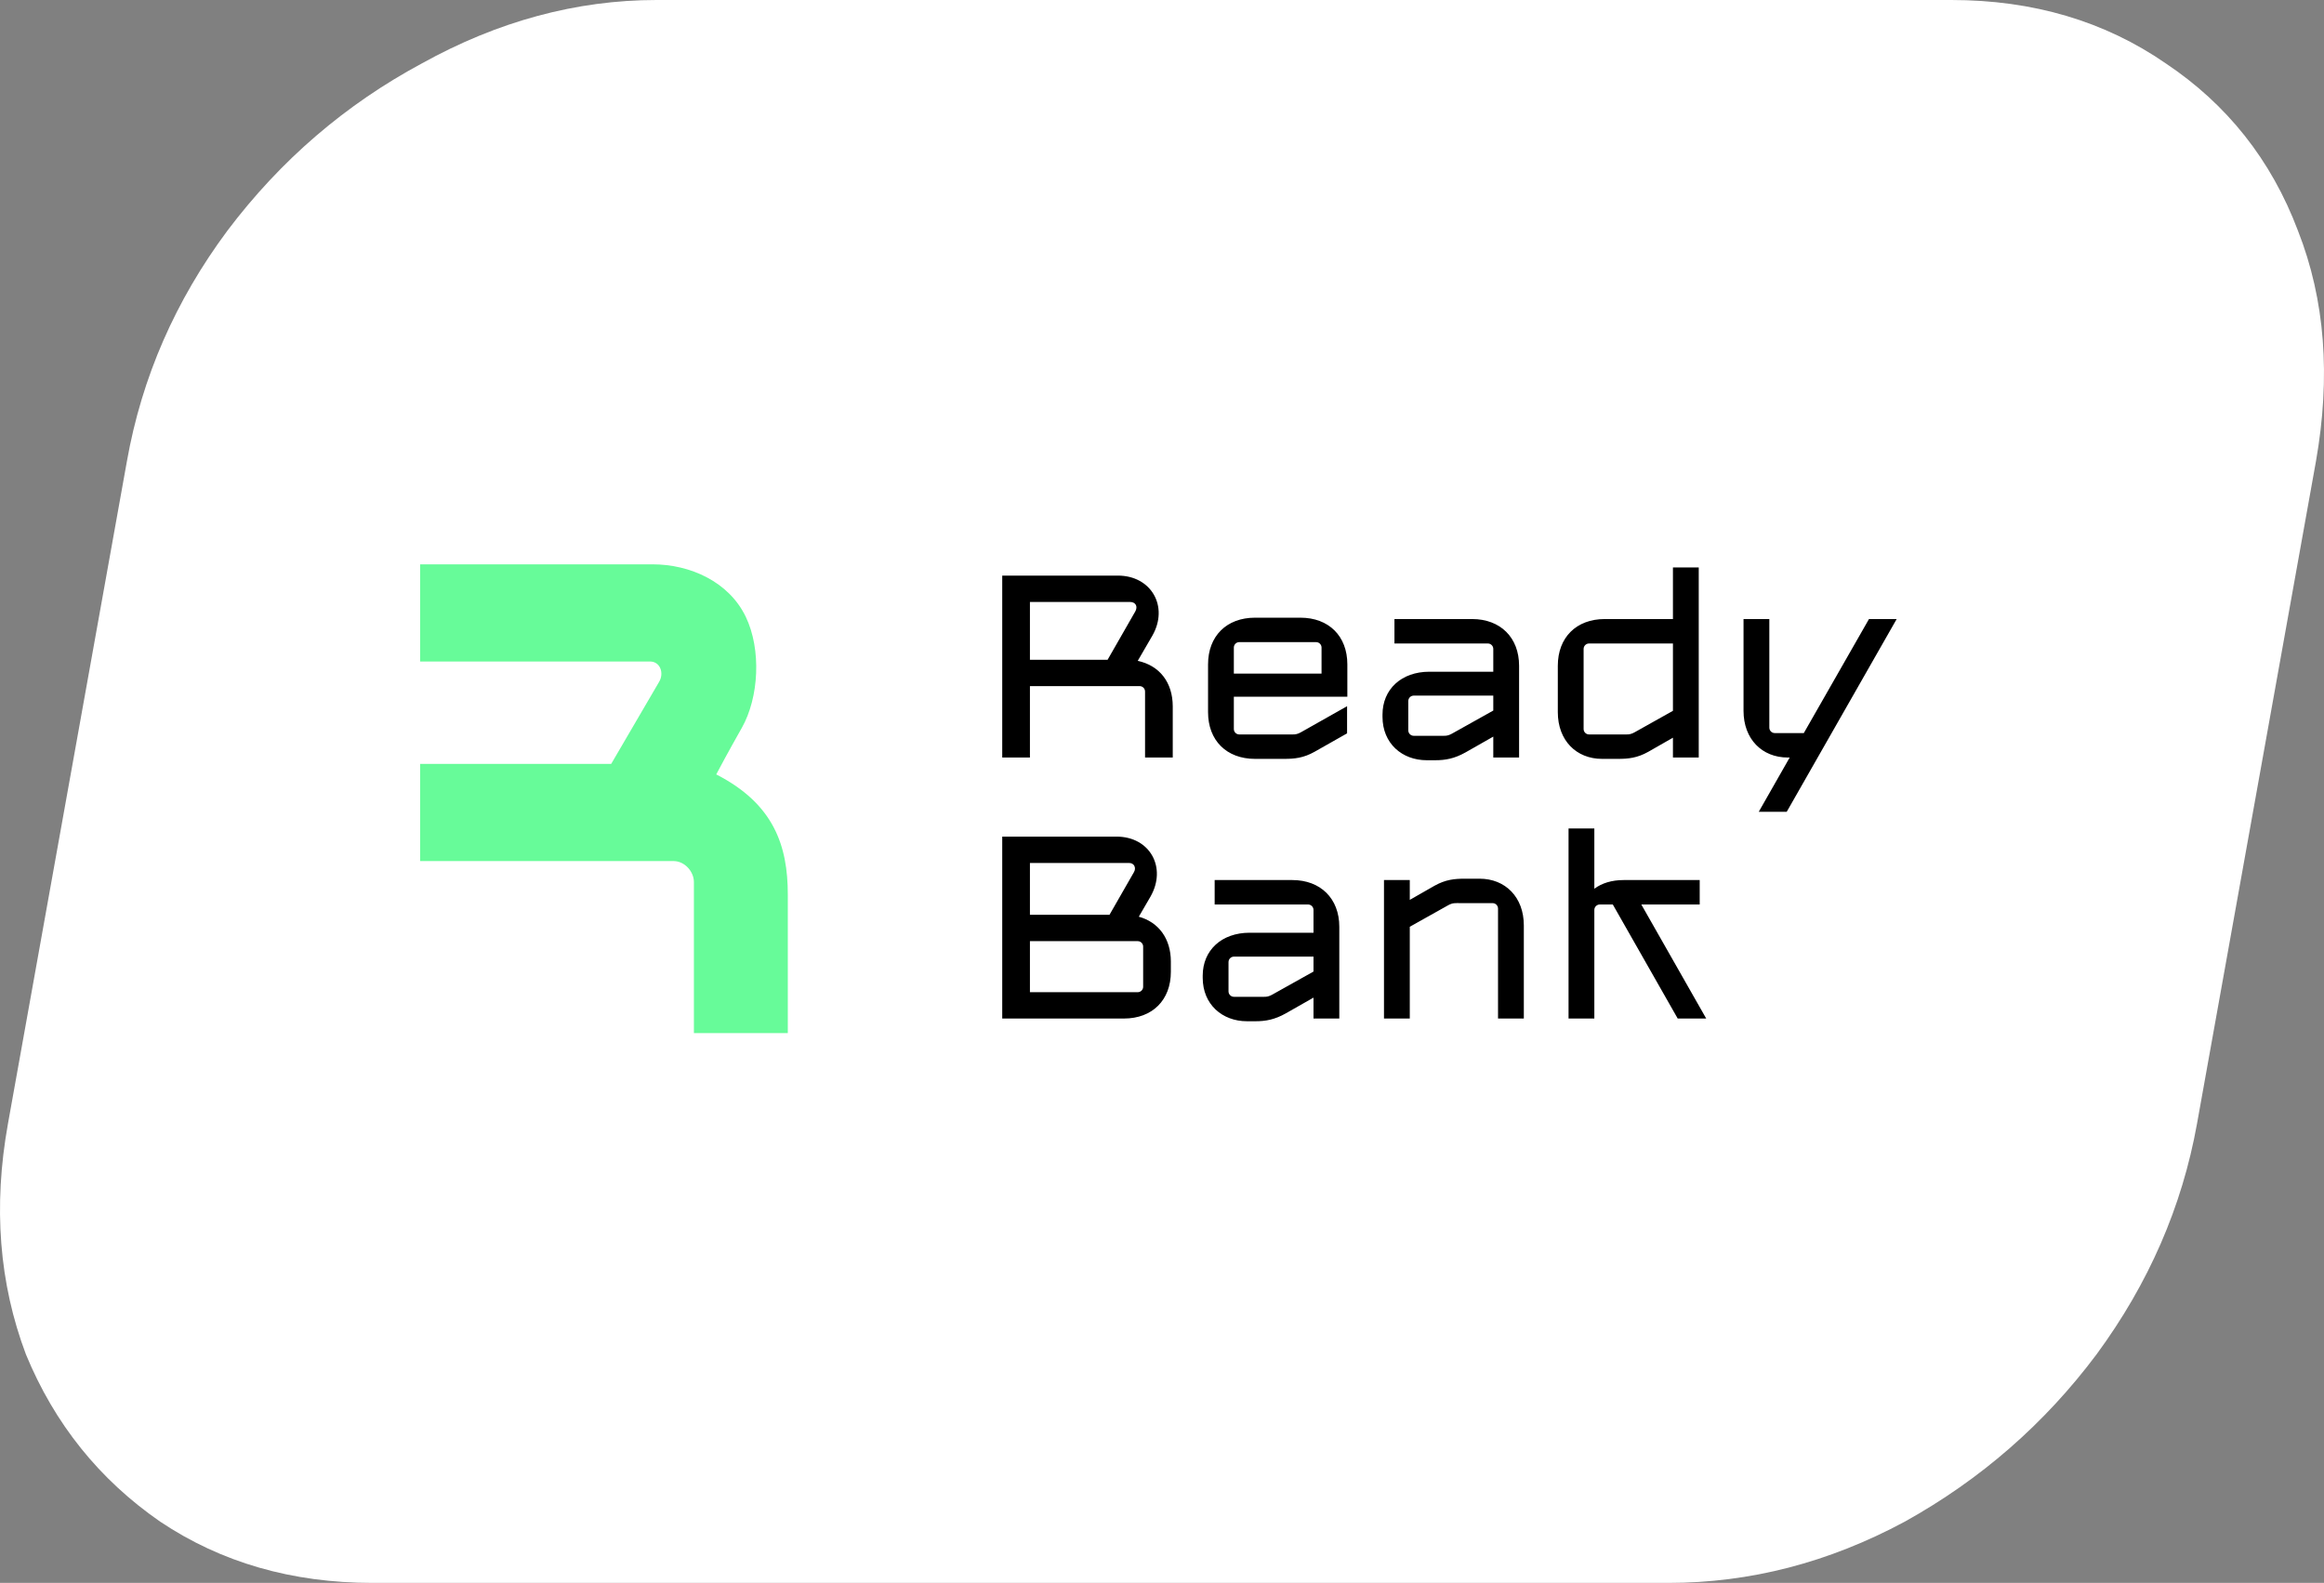
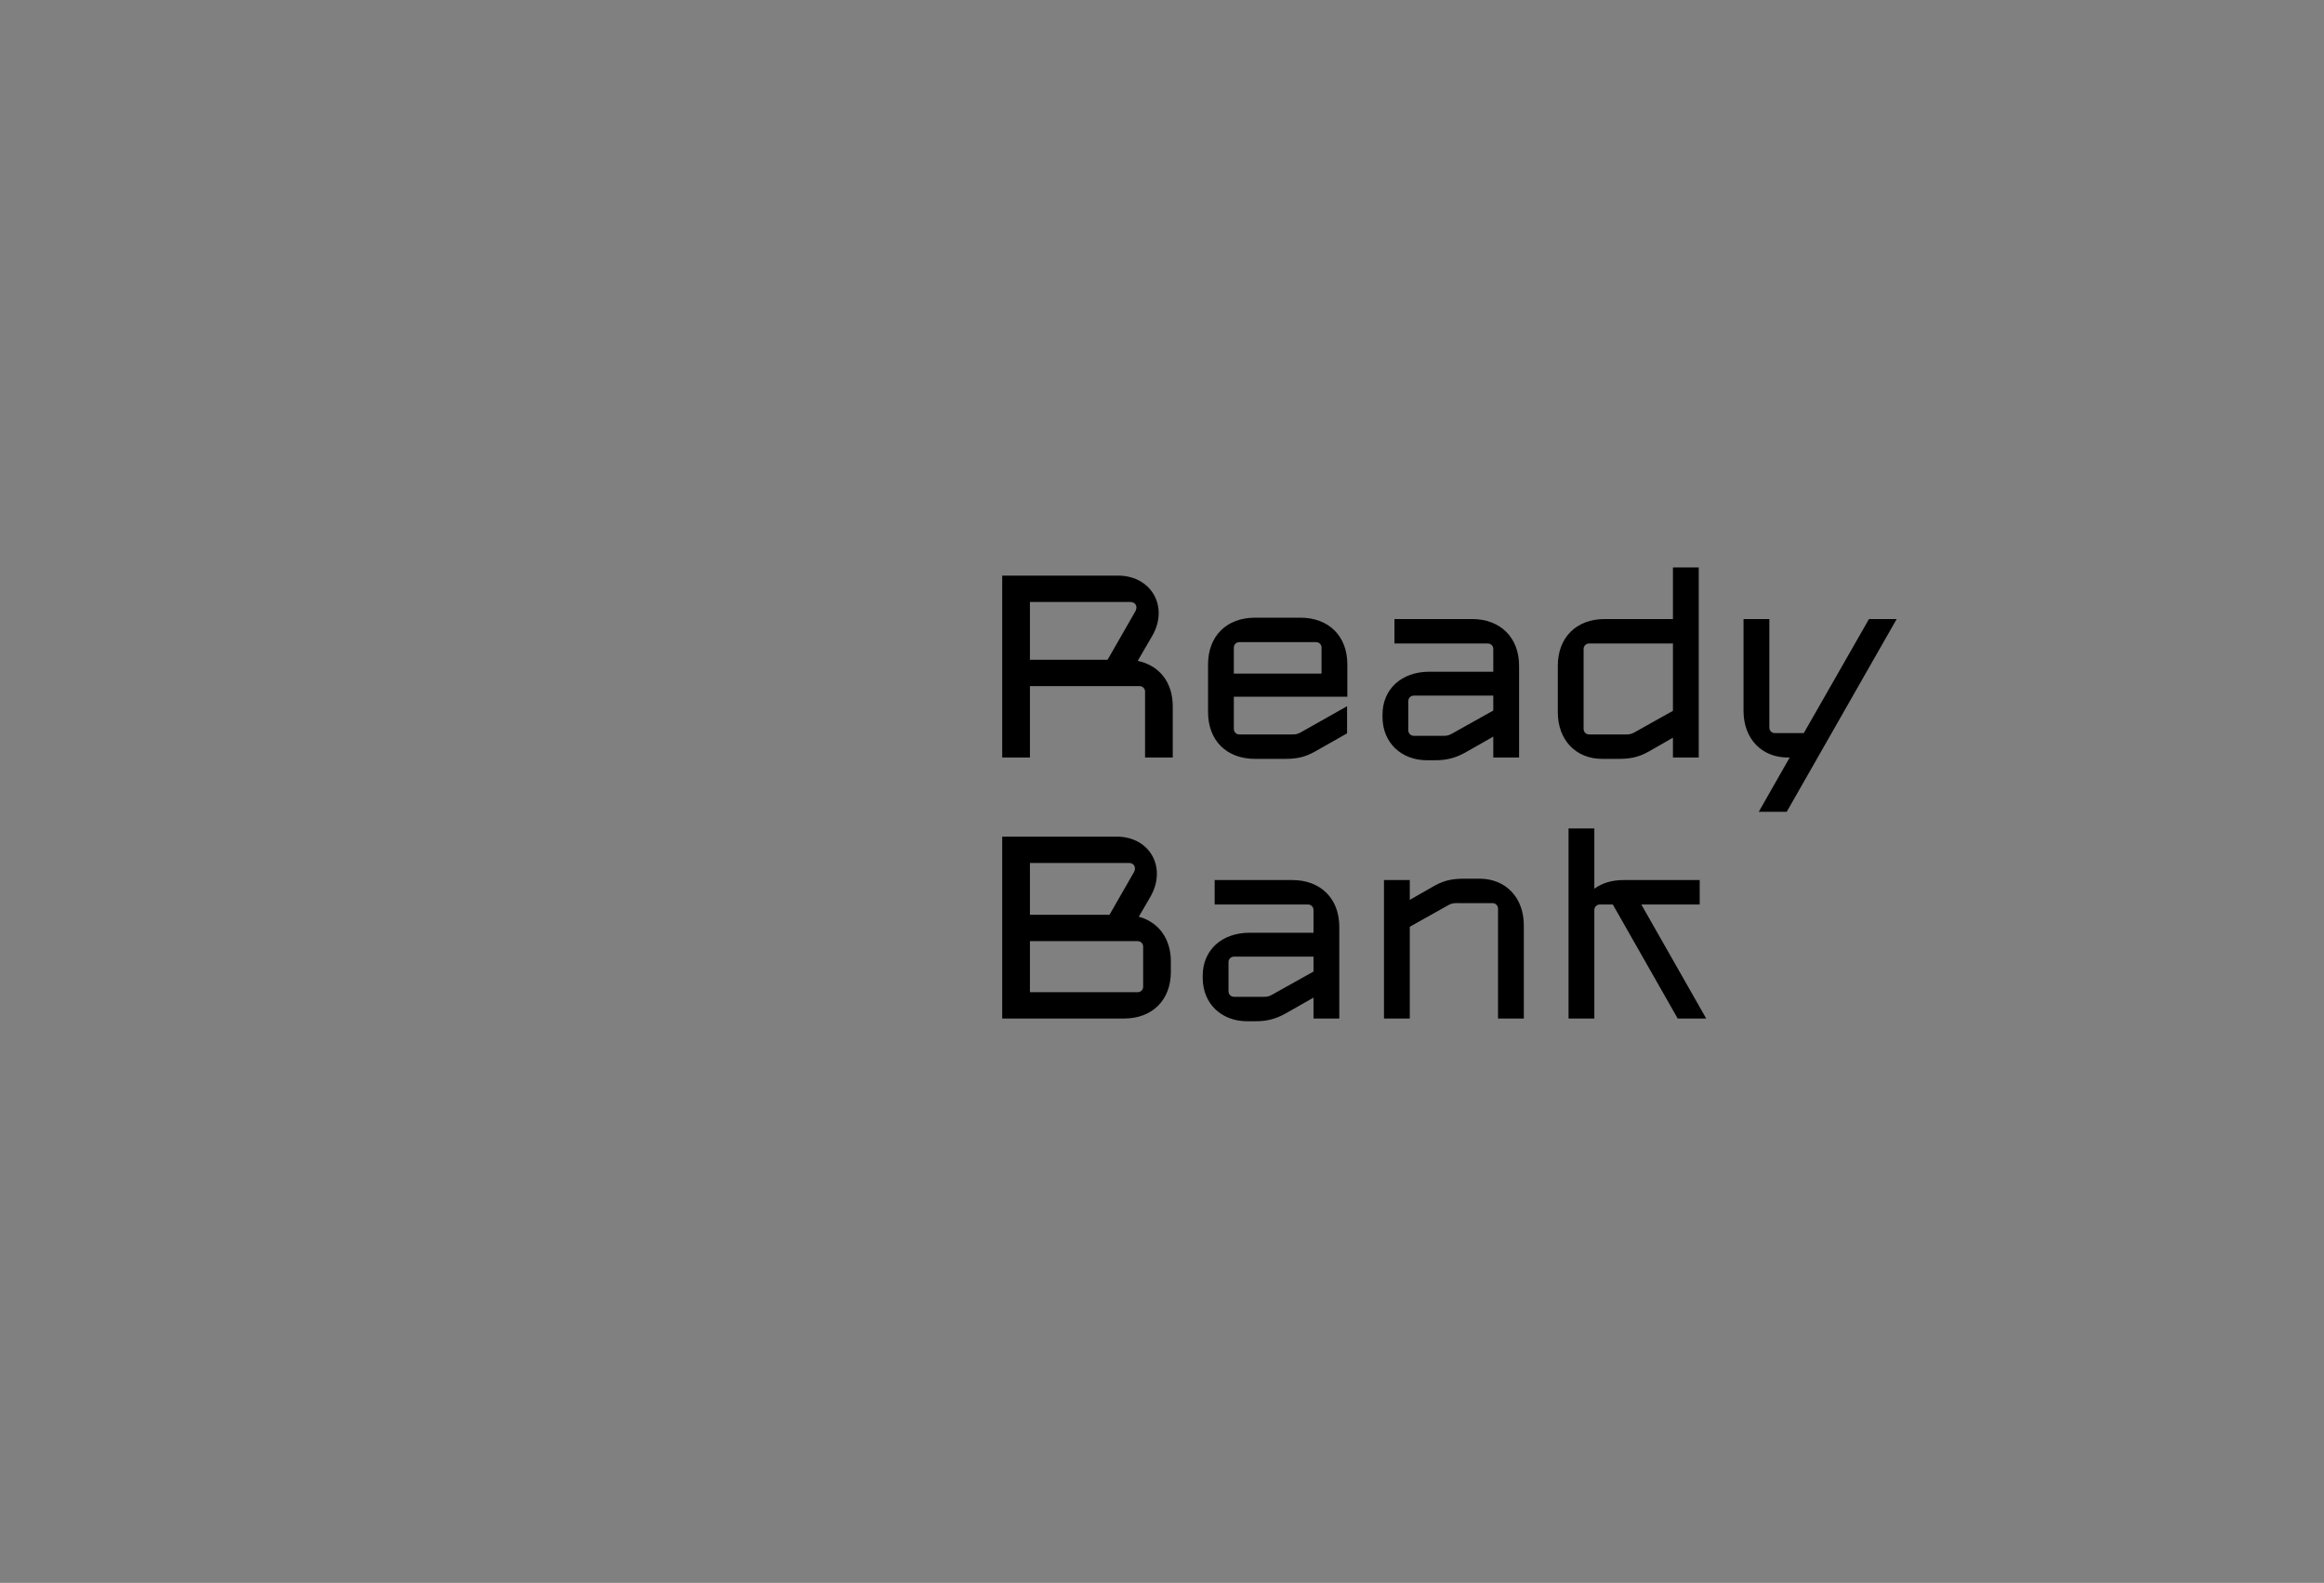
<svg xmlns="http://www.w3.org/2000/svg" width="276" height="188" viewBox="0 0 276 188" fill="none">
  <rect x="0" y="0" width="276" height="188" fill="#808080" stroke="none" />
-   <path fill-rule="evenodd" clip-rule="evenodd" d="M44.258 188C34.667 188 26.275 185.576 19.03 180.729C11.785 175.723 6.469 169.084 3.081 160.864C-0.099 152.434 -0.828 143.318 0.944 133.465L15.069 54.798C16.841 44.787 20.855 35.672 27.005 27.399C33.364 18.968 41.078 12.382 50.095 7.535C59.112 2.529 68.442 0 77.981 0H231.73C241.477 0 249.972 2.529 257.217 7.535C264.463 12.382 269.727 18.968 272.906 27.399C276.138 35.619 276.816 44.734 275.043 54.798L260.918 133.465C259.146 143.318 255.185 152.434 248.982 160.864C242.832 169.084 235.222 175.723 226.205 180.729C217.187 185.576 207.858 188 198.111 188H44.258Z" fill="white" />
-   <path d="M77.185 78.565H49.895V67.025H77.497C81.942 67.025 86.558 69.072 88.57 73.262C90.441 77.161 90.129 82.853 88.102 86.44C86.48 89.309 85.398 91.326 85.061 91.976C91.922 95.485 93.56 100.475 93.56 106.245V122.698H82.409V104.764C82.409 103.516 81.318 102.269 79.992 102.269H49.895V90.728H72.585C74.534 87.402 77.903 81.606 78.277 80.982C78.885 79.968 78.433 78.565 77.185 78.565Z" fill="#67FB99" />
  <path d="M135.988 82.133C135.988 81.779 135.698 81.489 135.343 81.489H122.315V89.97H119.026V68.364H132.763C136.73 68.364 138.826 72.04 136.859 75.49L135.117 78.49C137.697 79.038 139.277 81.037 139.277 83.907V89.97H135.988V82.133ZM122.315 78.361H131.538L134.827 72.62C135.15 72.04 134.892 71.492 134.182 71.492H122.315V78.361ZM149.048 90.131C145.662 90.131 143.469 87.938 143.469 84.584V78.909C143.469 75.555 145.662 73.362 149.048 73.362H154.433C157.819 73.362 160.012 75.555 160.012 78.909V82.746H146.532V86.584C146.532 86.939 146.822 87.229 147.177 87.229H152.982C153.627 87.229 153.917 87.293 154.498 86.971L159.98 83.875V87.1L156.11 89.293C154.788 90.034 153.724 90.131 152.498 90.131H149.048ZM146.532 80.005H156.948V76.909C156.948 76.555 156.658 76.264 156.303 76.264H147.177C146.822 76.264 146.532 76.555 146.532 76.909V80.005ZM177.344 77.071C177.344 76.716 177.054 76.426 176.699 76.426H165.606V73.523H174.829C178.183 73.523 180.408 75.716 180.408 79.07V89.97H177.344V87.487L174.055 89.357C172.733 90.099 171.668 90.292 170.443 90.292H169.443C166.509 90.292 164.187 88.293 164.187 85.133V84.875C164.187 81.876 166.412 79.779 169.766 79.779H177.344V77.071ZM167.25 86.745C167.25 87.1 167.541 87.39 167.895 87.39H170.927C171.572 87.39 171.862 87.454 172.442 87.132L177.344 84.391V82.617H167.895C167.541 82.617 167.25 82.907 167.25 83.262V86.745ZM190.264 90.131C187.2 90.131 185.007 87.938 185.007 84.584V79.07C185.007 75.716 187.2 73.523 190.586 73.523H198.68V67.396H201.744V89.97H198.68V87.616L195.746 89.293C194.424 90.034 193.359 90.131 192.134 90.131H190.264ZM188.071 86.584C188.071 86.939 188.361 87.229 188.716 87.229H192.618C193.263 87.229 193.553 87.293 194.133 86.971L198.68 84.423V76.426H188.716C188.361 76.426 188.071 76.716 188.071 77.071V86.584ZM212.319 89.97C209.256 89.97 207.063 87.777 207.063 84.423V73.523H210.127V86.423C210.127 86.777 210.417 87.067 210.772 87.067H214.222L221.962 73.523H225.251L212.19 96.419H208.869L212.545 89.97H212.319ZM134.666 103.588C134.956 103.104 134.73 102.492 134.085 102.492H122.315V108.651H131.764L134.666 103.588ZM119.026 120.97V99.364H132.602C136.569 99.364 138.6 103.04 136.633 106.49L135.246 108.877C137.601 109.522 139.052 111.489 139.052 114.198V115.423C139.052 118.777 136.859 120.97 133.473 120.97H119.026ZM122.315 117.842H135.117C135.472 117.842 135.762 117.552 135.762 117.197V112.424C135.762 112.069 135.472 111.779 135.117 111.779H122.315V117.842ZM155.992 108.071C155.992 107.716 155.702 107.426 155.347 107.426H144.254V104.523H153.477C156.831 104.523 159.056 106.716 159.056 110.07V120.97H155.992V118.487L152.703 120.357C151.381 121.099 150.317 121.292 149.091 121.292H148.092C145.157 121.292 142.835 119.293 142.835 116.133V115.875C142.835 112.876 145.06 110.779 148.414 110.779H155.992V108.071ZM145.899 117.745C145.899 118.1 146.189 118.39 146.544 118.39H149.575C150.22 118.39 150.51 118.454 151.091 118.132L155.992 115.391V113.617H146.544C146.189 113.617 145.899 113.908 145.899 114.262V117.745ZM167.427 104.523V106.877L170.361 105.201C171.684 104.459 172.748 104.362 173.973 104.362H175.715C178.778 104.362 180.971 106.555 180.971 109.909V120.97H177.907V107.909C177.907 107.555 177.617 107.264 177.262 107.264H173.489C172.844 107.264 172.554 107.2 171.974 107.522L167.427 110.07V120.97H164.363V104.523H167.427ZM186.282 120.97V98.396H189.345V105.555C190.248 104.878 191.442 104.523 192.828 104.523H201.858V107.426H194.924L202.632 120.97H199.246L191.538 107.426H189.99C189.636 107.426 189.345 107.716 189.345 108.071V120.97H186.282Z" fill="black" />
</svg>